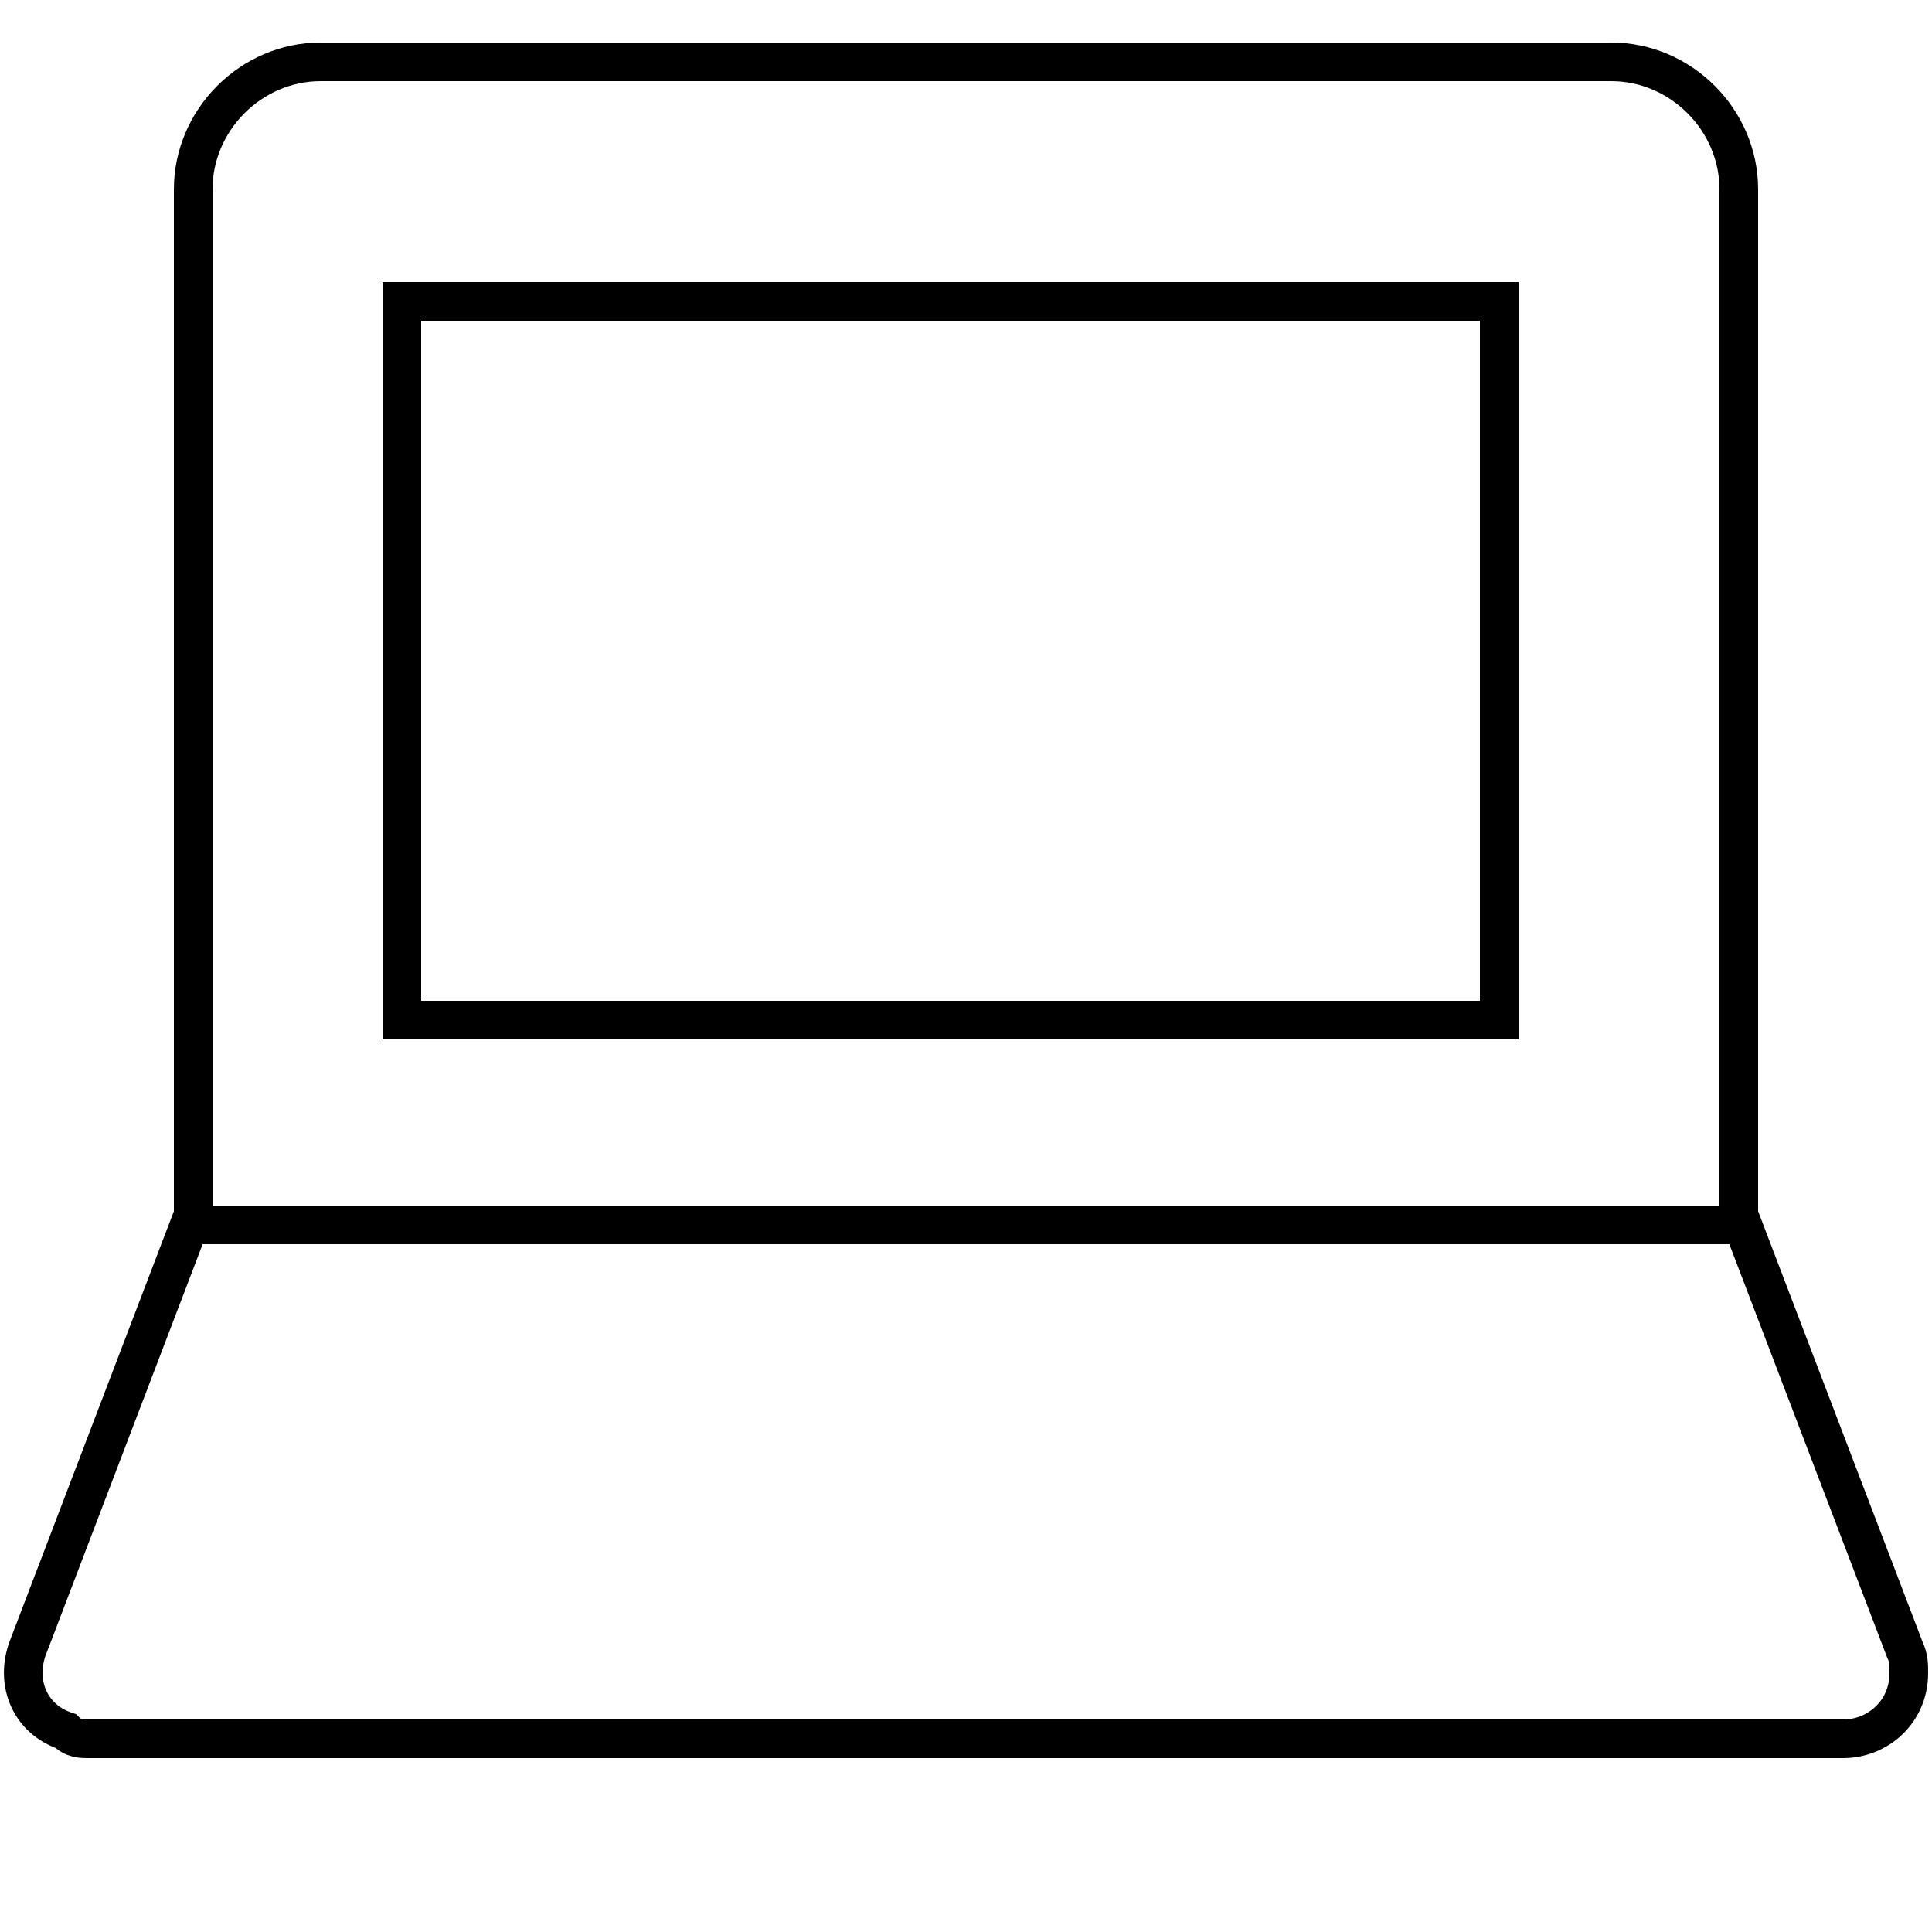
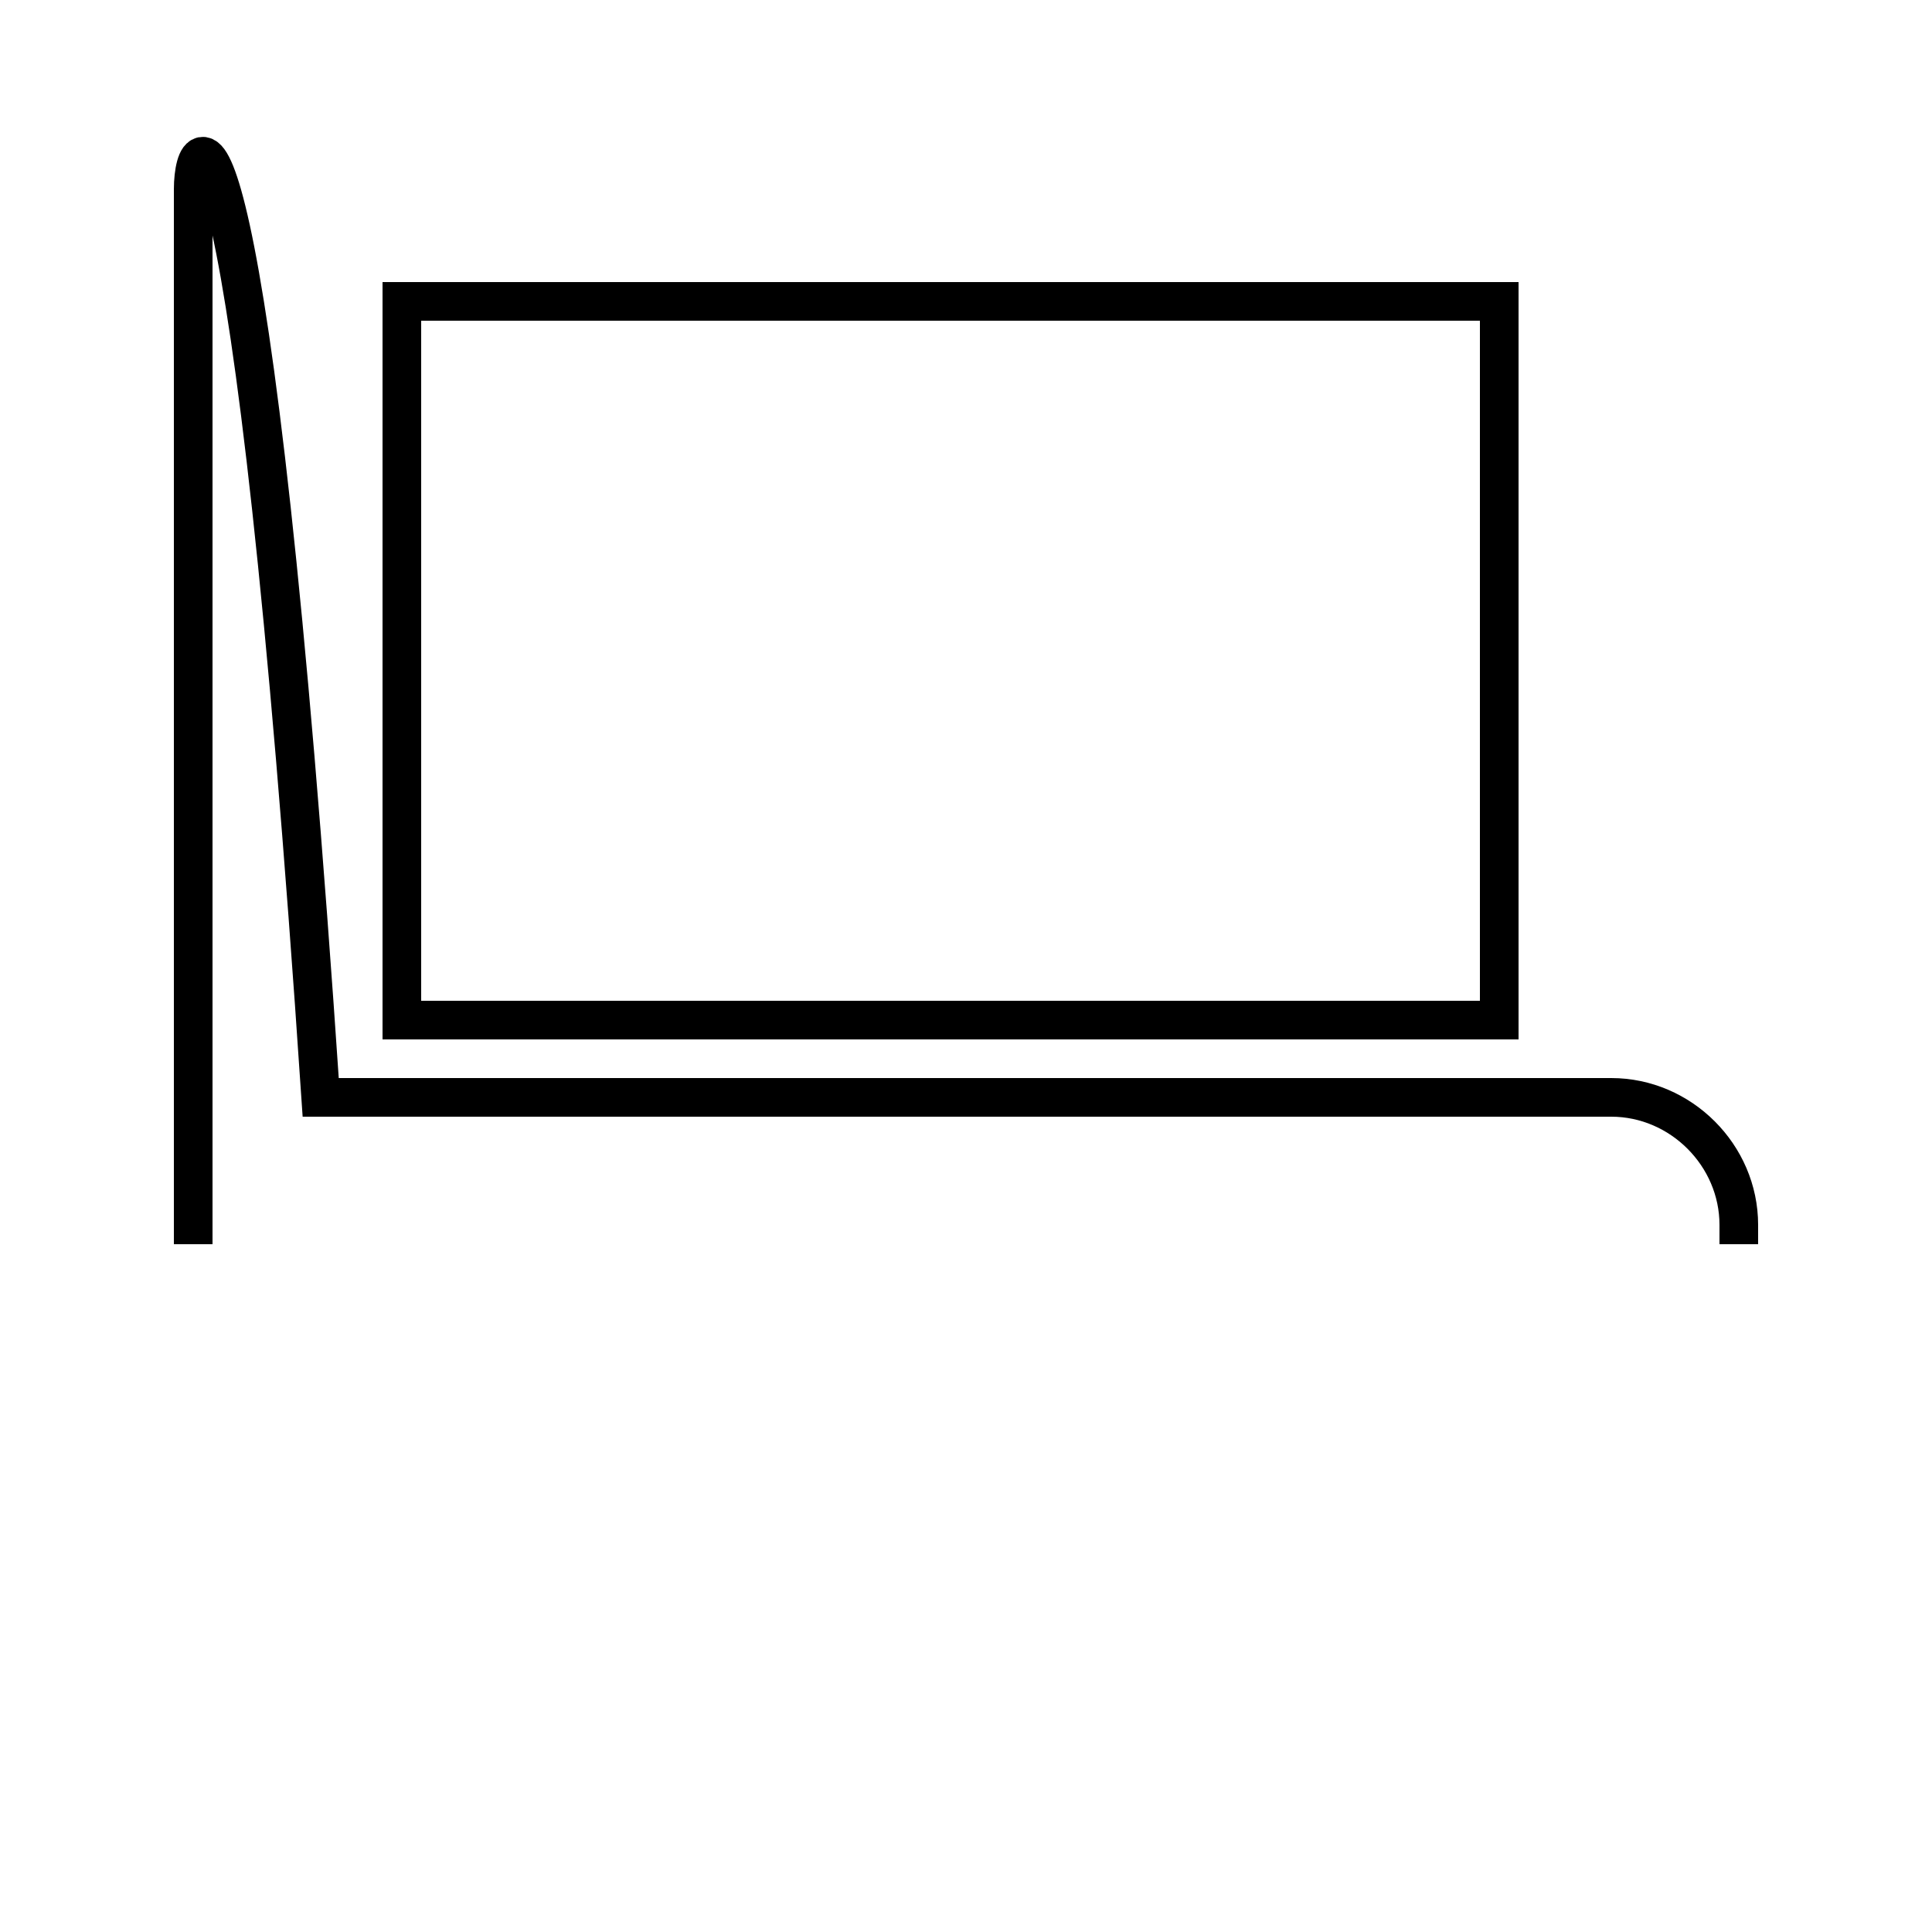
<svg xmlns="http://www.w3.org/2000/svg" version="1.1" id="Ebene_1" x="0px" y="0px" viewBox="0 0 50 50" style="enable-background:new 0 0 50 50;" xml:space="preserve">
  <style type="text/css">
	.st0{fill:none;stroke:#000000;stroke-linecap:square;}
</style>
  <g id="Barrierefreiheit">
    <g id="barrierefreiheit-2">
      <g id="laptop">
-         <path id="Path" class="st0" d="M45,31.7V4.9c0-1.8-1.5-3.3-3.3-3.3c0,0,0,0,0,0H8.3C6.5,1.6,5,3.1,5,4.9c0,0,0,0,0,0v26.8" />
+         <path id="Path" class="st0" d="M45,31.7c0-1.8-1.5-3.3-3.3-3.3c0,0,0,0,0,0H8.3C6.5,1.6,5,3.1,5,4.9c0,0,0,0,0,0v26.8" />
        <rect id="Rectangle" x="10.4" y="7.8" class="st0" width="28.4" height="18.6" />
-         <path id="Path-2" class="st0" d="M45.1,31.7H4.9l-4.2,11c-0.3,0.9,0.1,1.8,1,2.1C1.9,45,2.1,45,2.3,45h45.4     c0.9,0,1.7-0.7,1.7-1.7c0-0.2,0-0.4-0.1-0.6L45.1,31.7z" />
      </g>
    </g>
  </g>
</svg>